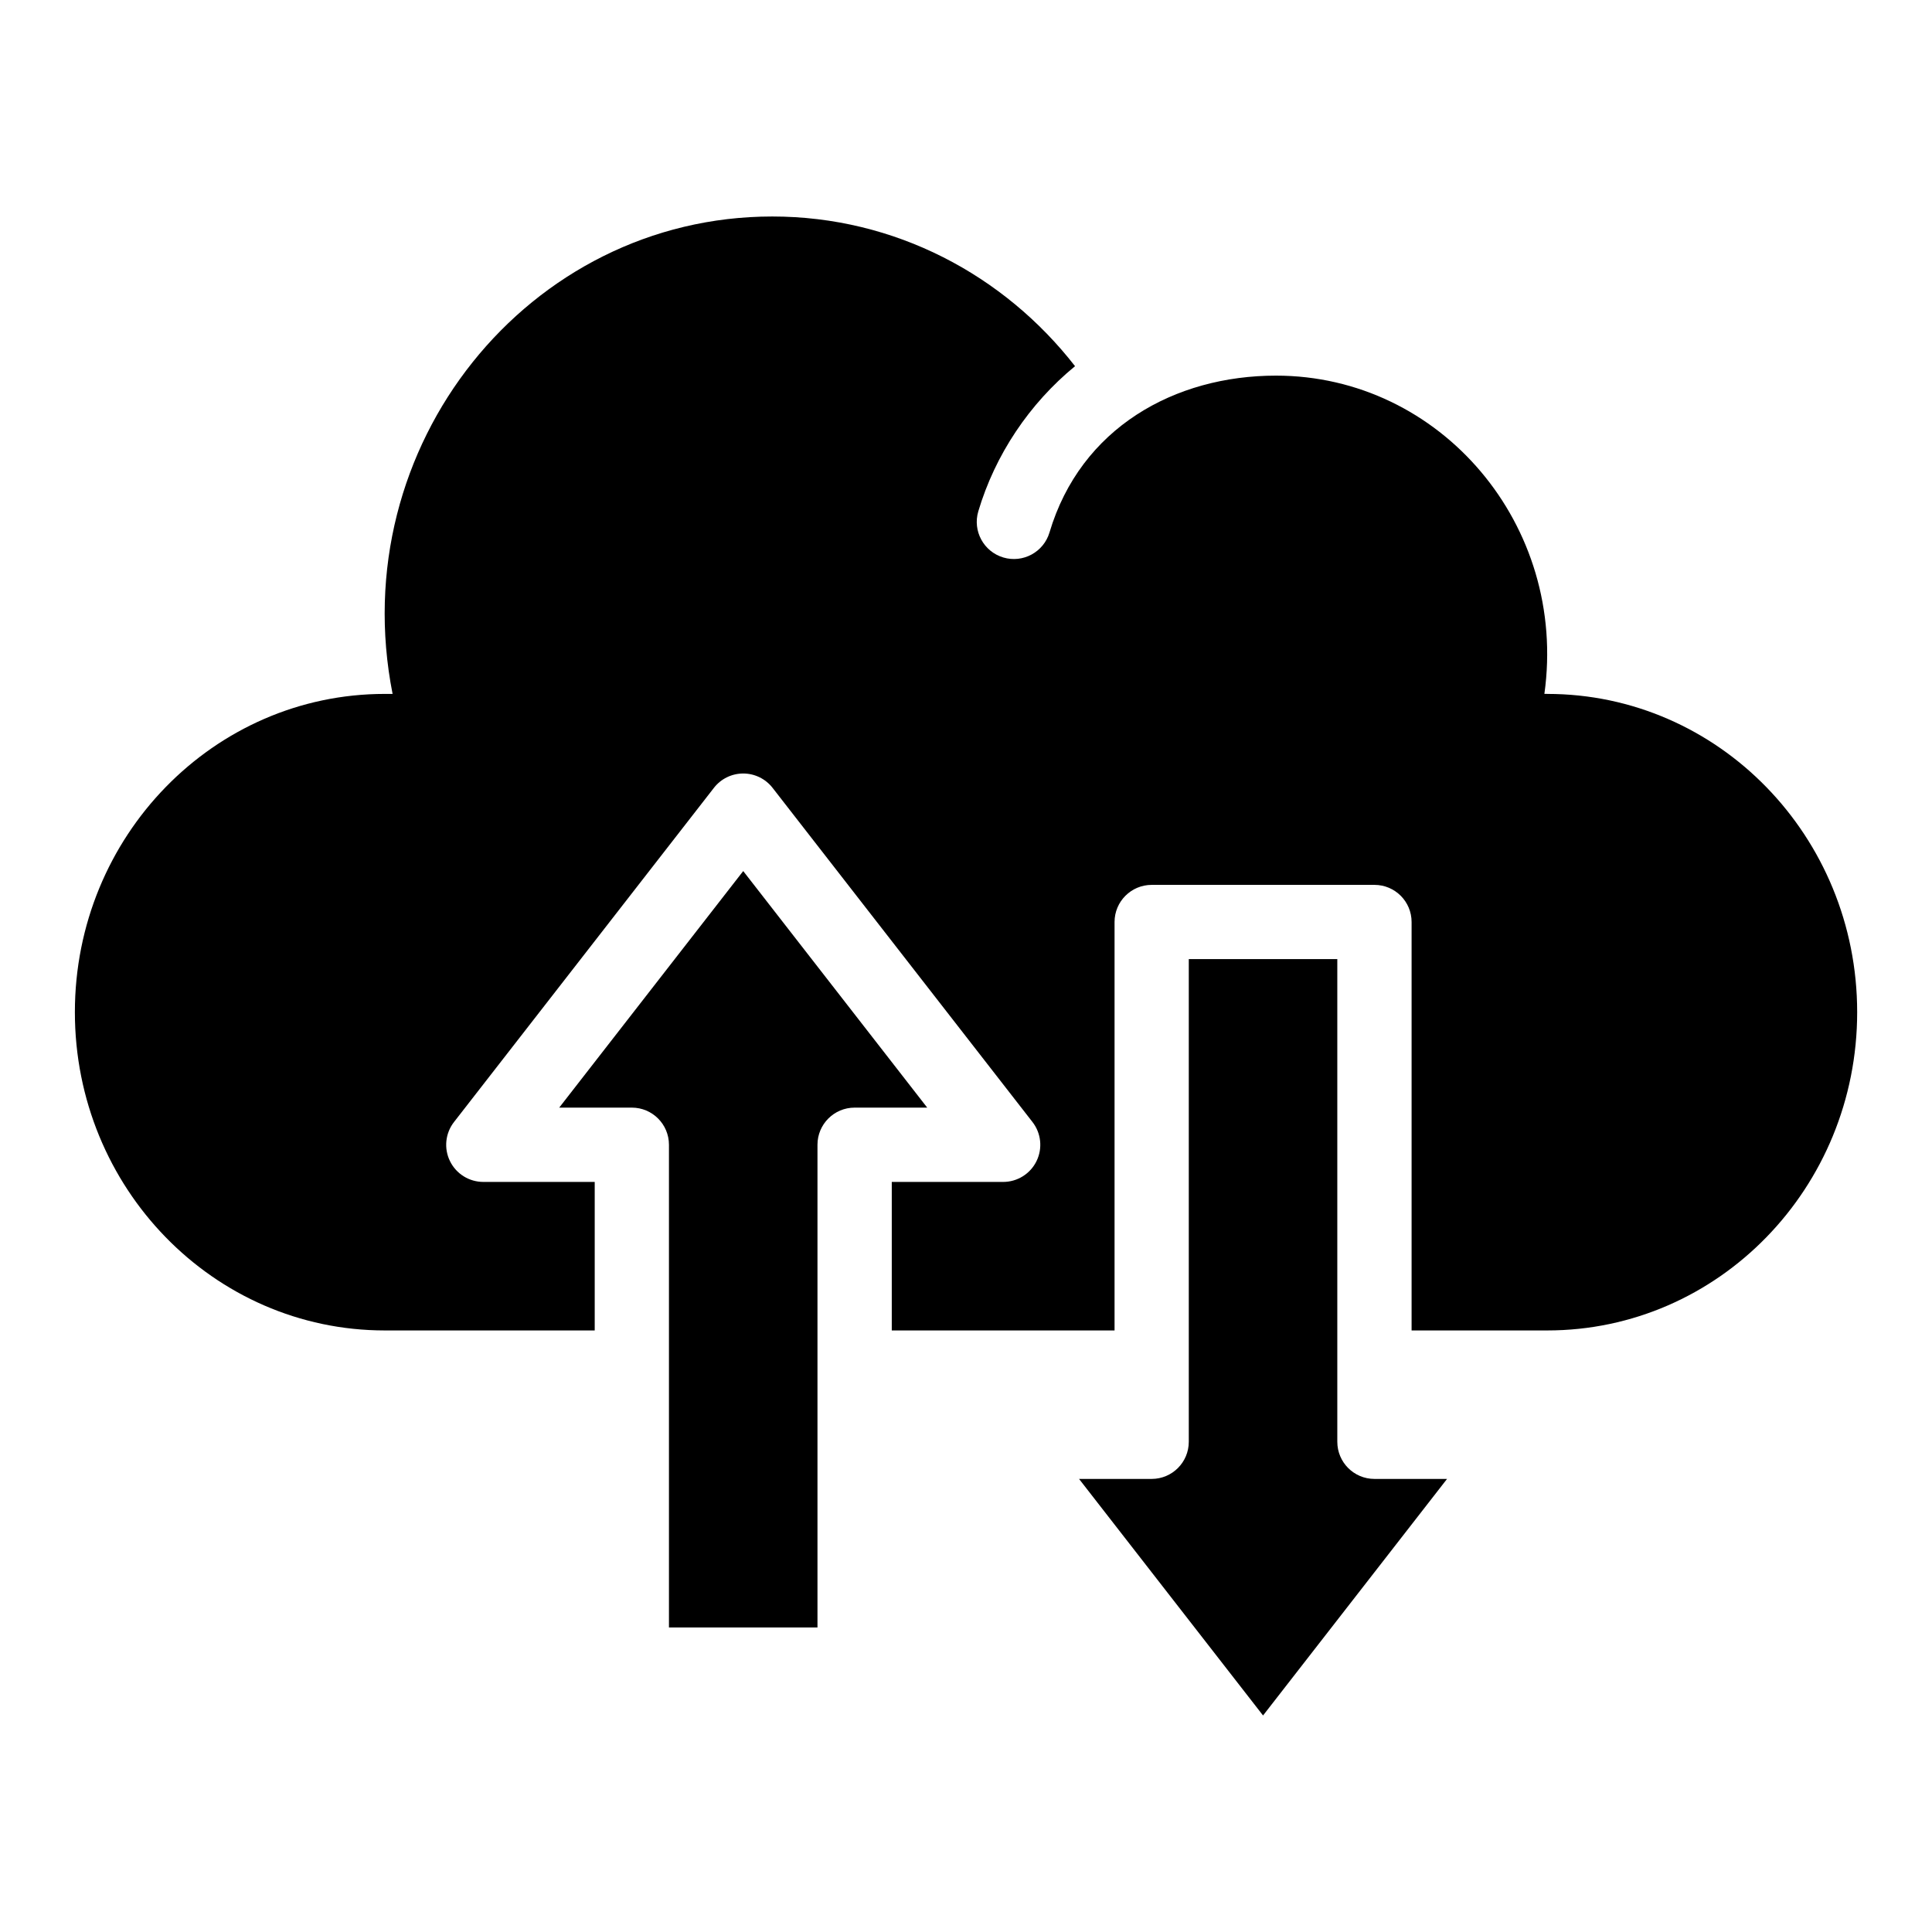
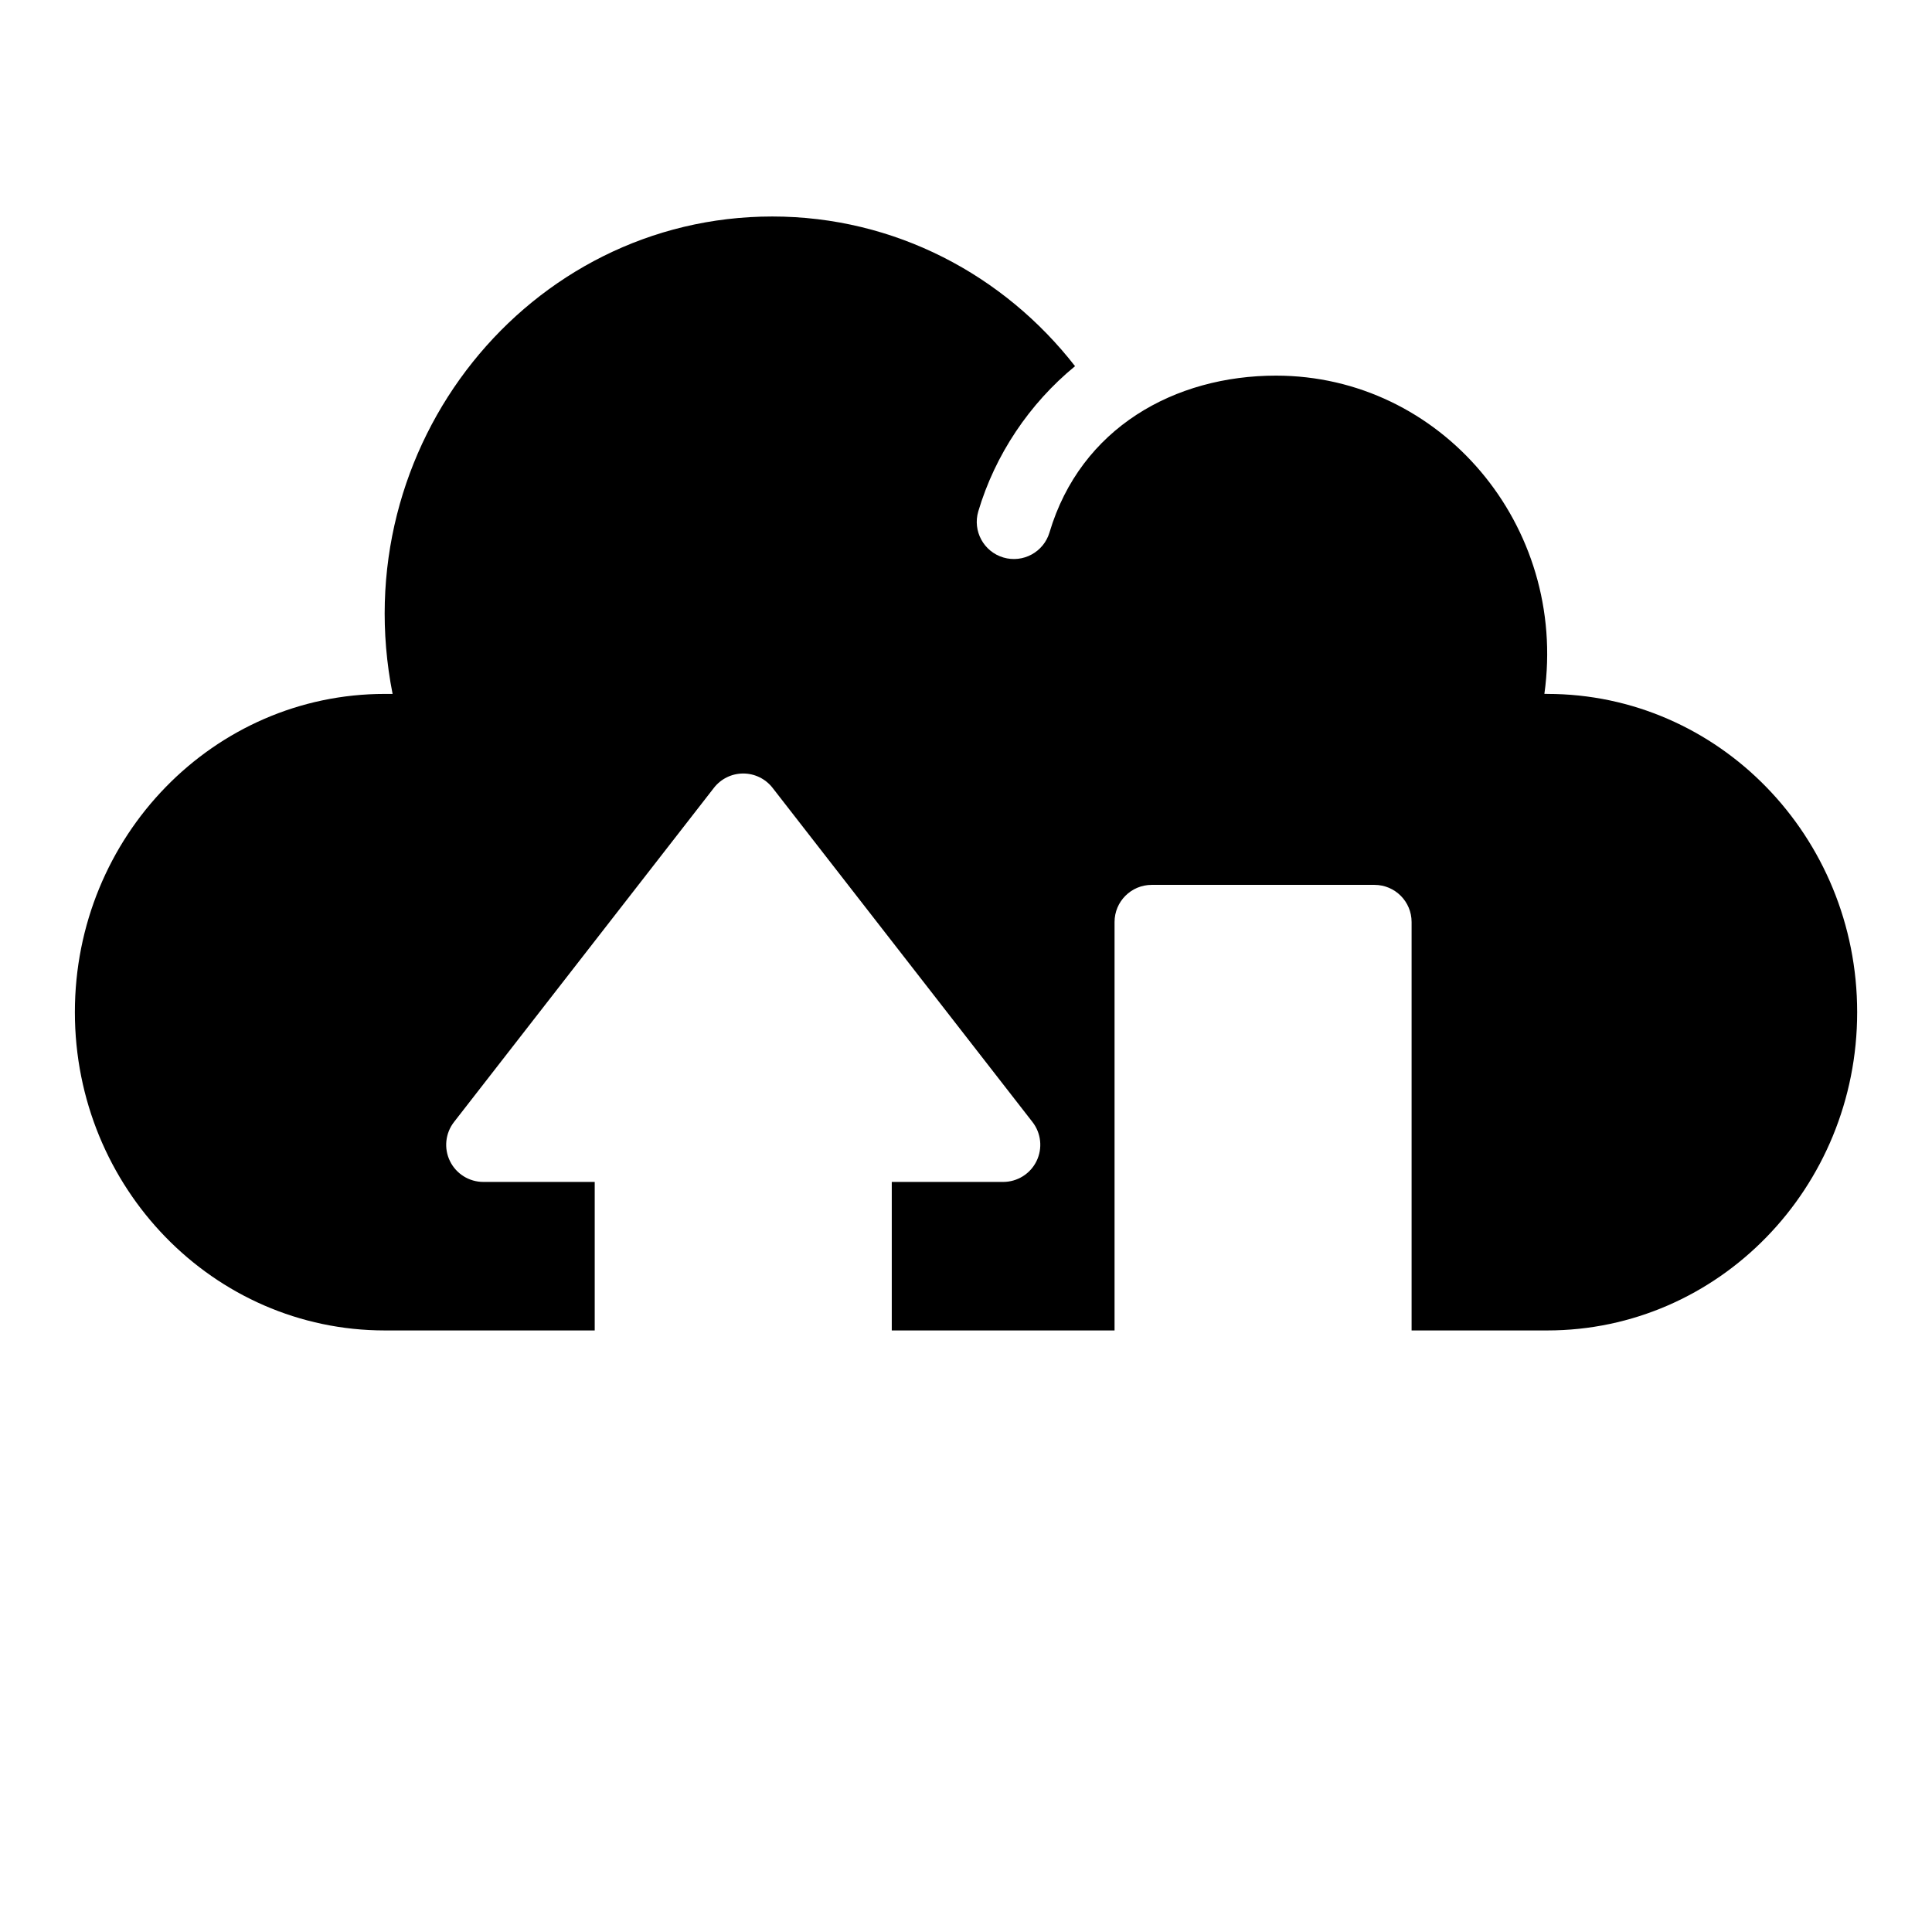
<svg xmlns="http://www.w3.org/2000/svg" fill="#000000" width="800px" height="800px" version="1.1" viewBox="144 144 512 512">
  <g>
-     <path d="m340.96 374.84-48.762 62.691h19.242c5.434 0 9.84 4.406 9.84 9.84v127.92h39.359v-127.92c0-5.434 4.406-9.84 9.84-9.84h19.242z" />
    <path d="m554.02 327.89h-0.742c6.223-44.637-27.445-84.344-71.133-84.344-26.766 0-51.75 13.785-60.02 41.566-1.543 5.184-7.004 8.18-12.238 6.625-5.207-1.551-8.176-7.031-6.625-12.238 4.453-14.969 13.508-28.516 25.637-38.457-18.812-24.172-47.758-39.668-80.238-39.668-64.625 0-113.61 60.809-100.62 126.52h-2.055c-45.363 0-82.141 37.762-82.141 84.344s36.777 84.344 82.145 84.344h55.617v-39.359h-29.52c-3.758 0-7.188-2.141-8.84-5.516-1.652-3.375-1.234-7.398 1.074-10.363l68.879-88.559c1.863-2.398 4.731-3.797 7.769-3.797 3.035 0 5.902 1.402 7.769 3.797l68.879 88.559c2.309 2.965 2.723 6.988 1.074 10.363-1.652 3.375-5.082 5.516-8.84 5.516h-29.52v39.359h59.039v-108.24c0-5.434 4.406-9.84 9.84-9.84h59.039c5.434 0 9.84 4.406 9.84 9.84v108.24h35.938c45.367 0 82.145-37.762 82.145-84.344-0.004-46.582-36.781-84.344-82.148-84.344z" />
-     <path d="m498.4 526.09v-127.92h-39.359v127.92c0 5.434-4.406 9.84-9.84 9.84h-19.242l48.762 62.691 48.762-62.691h-19.242c-5.434 0-9.84-4.406-9.84-9.84z" />
  </g>
</svg>